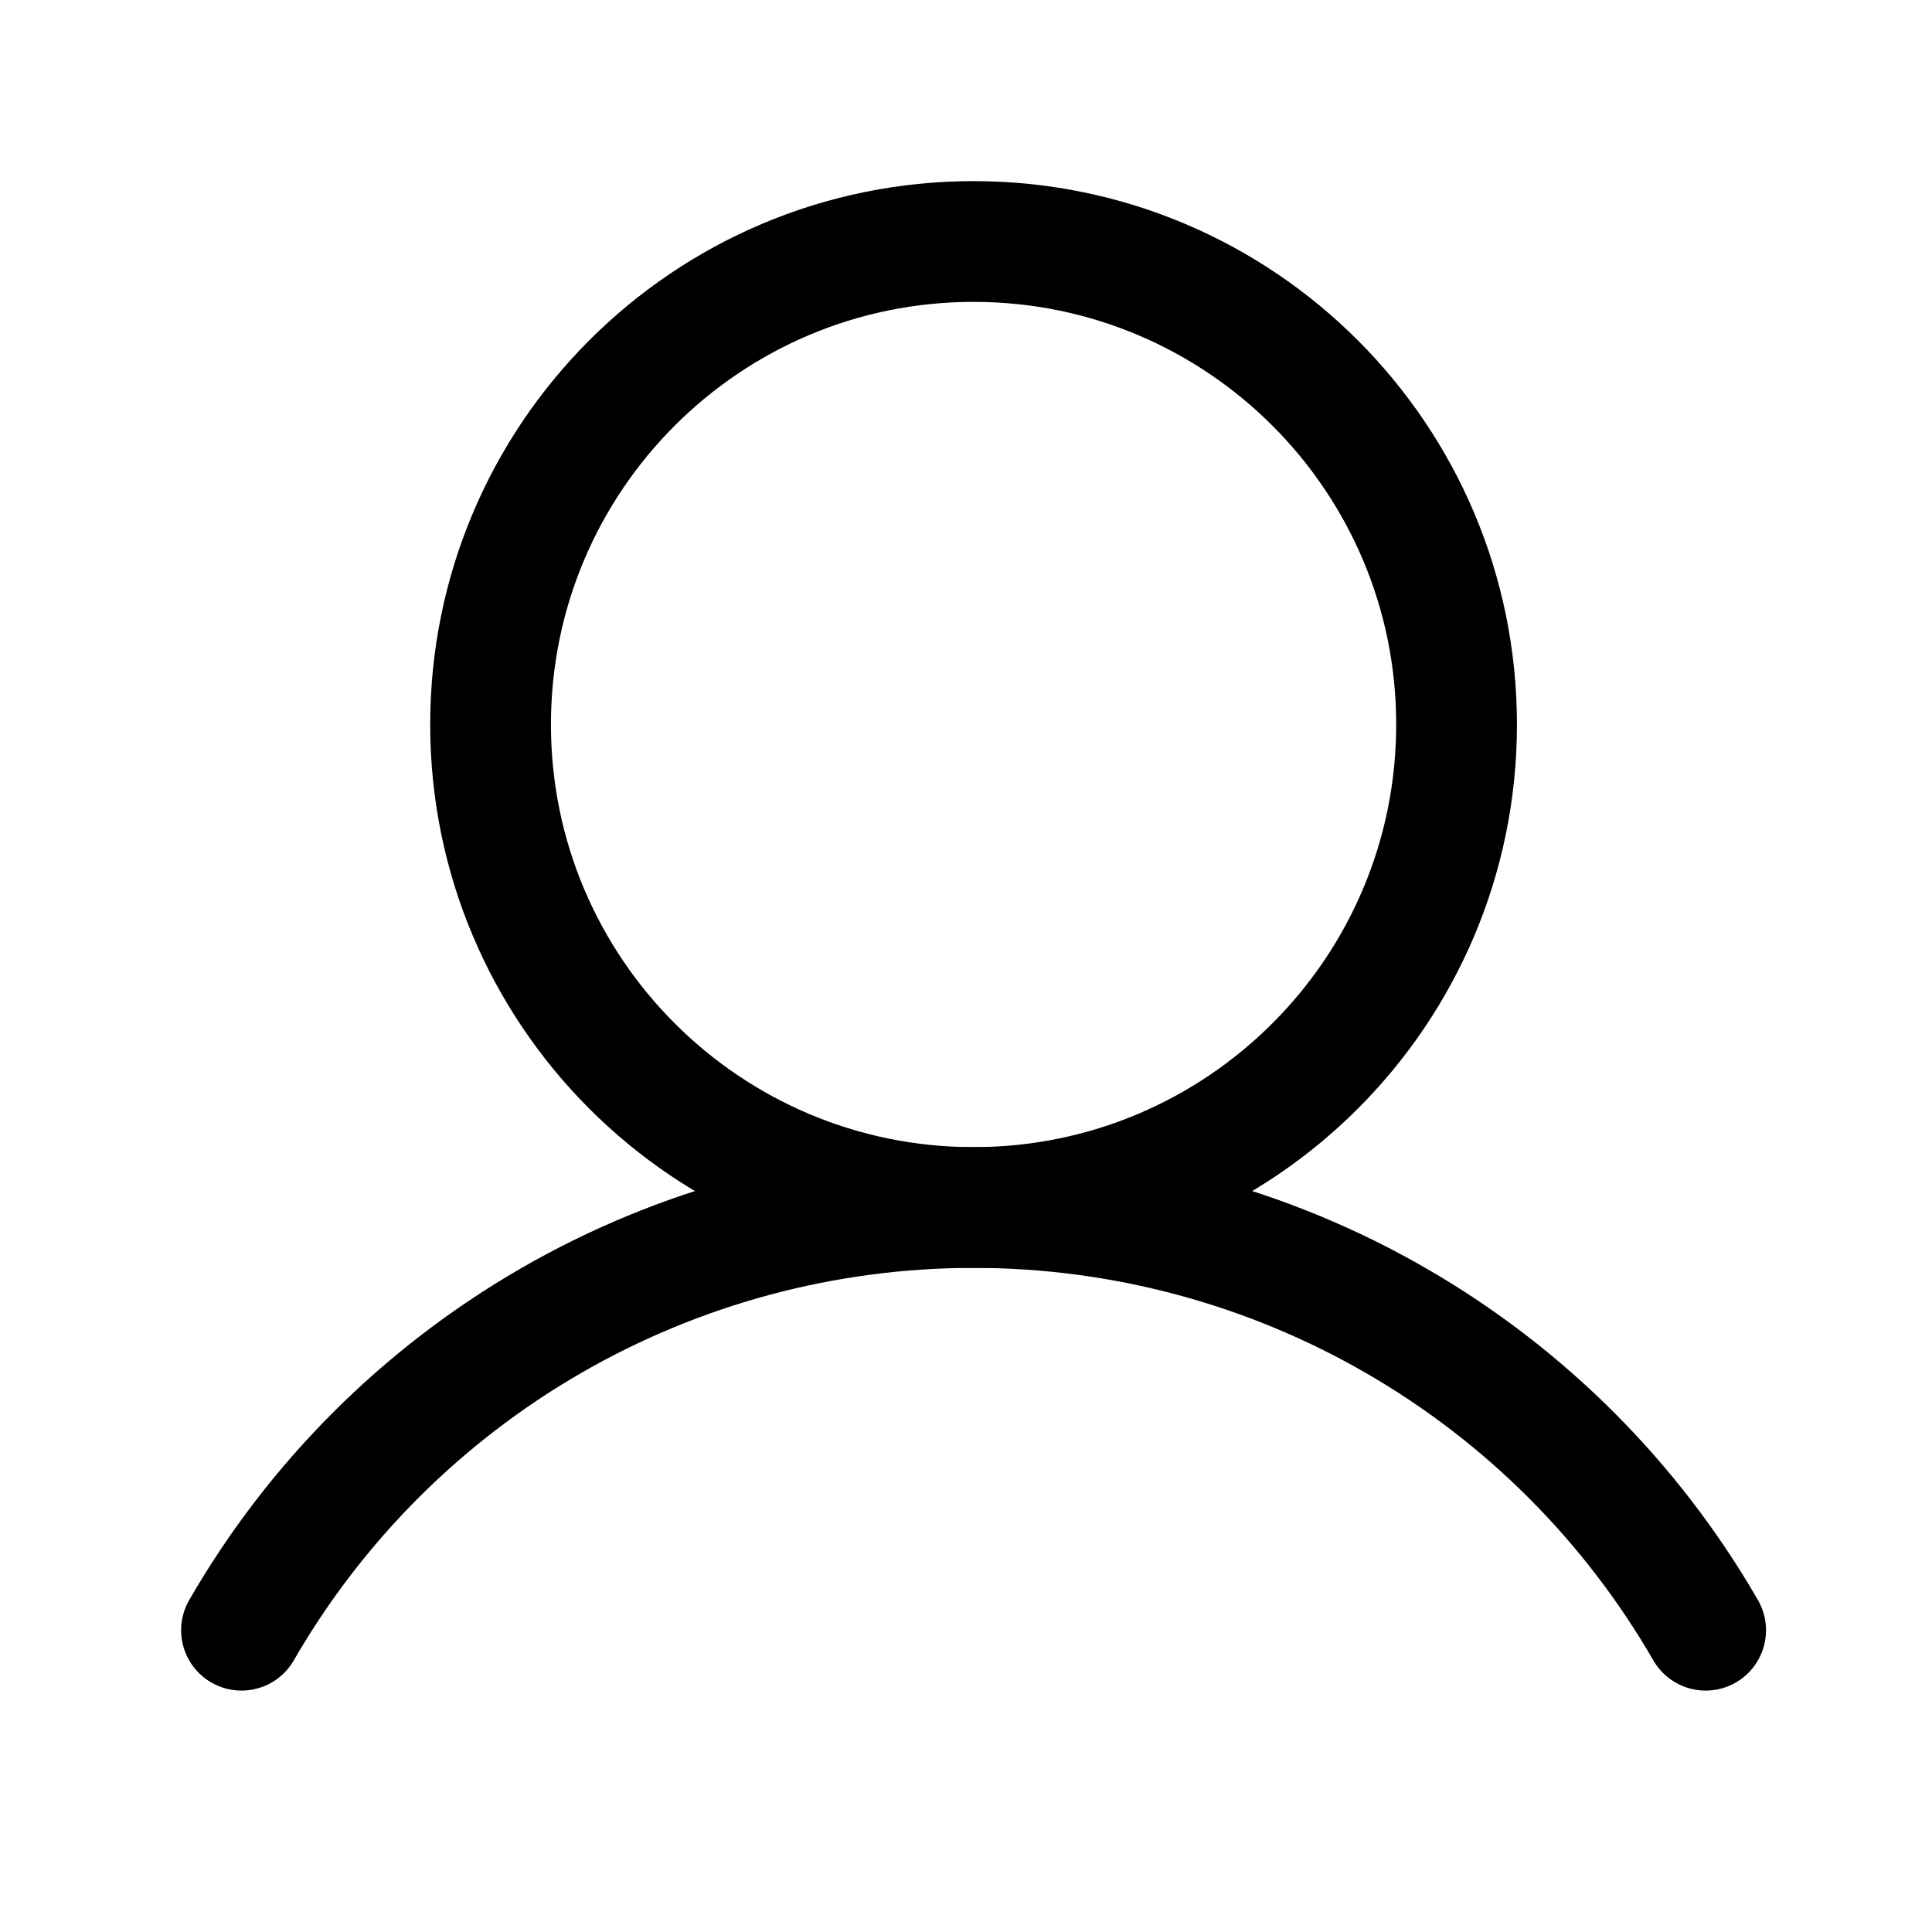
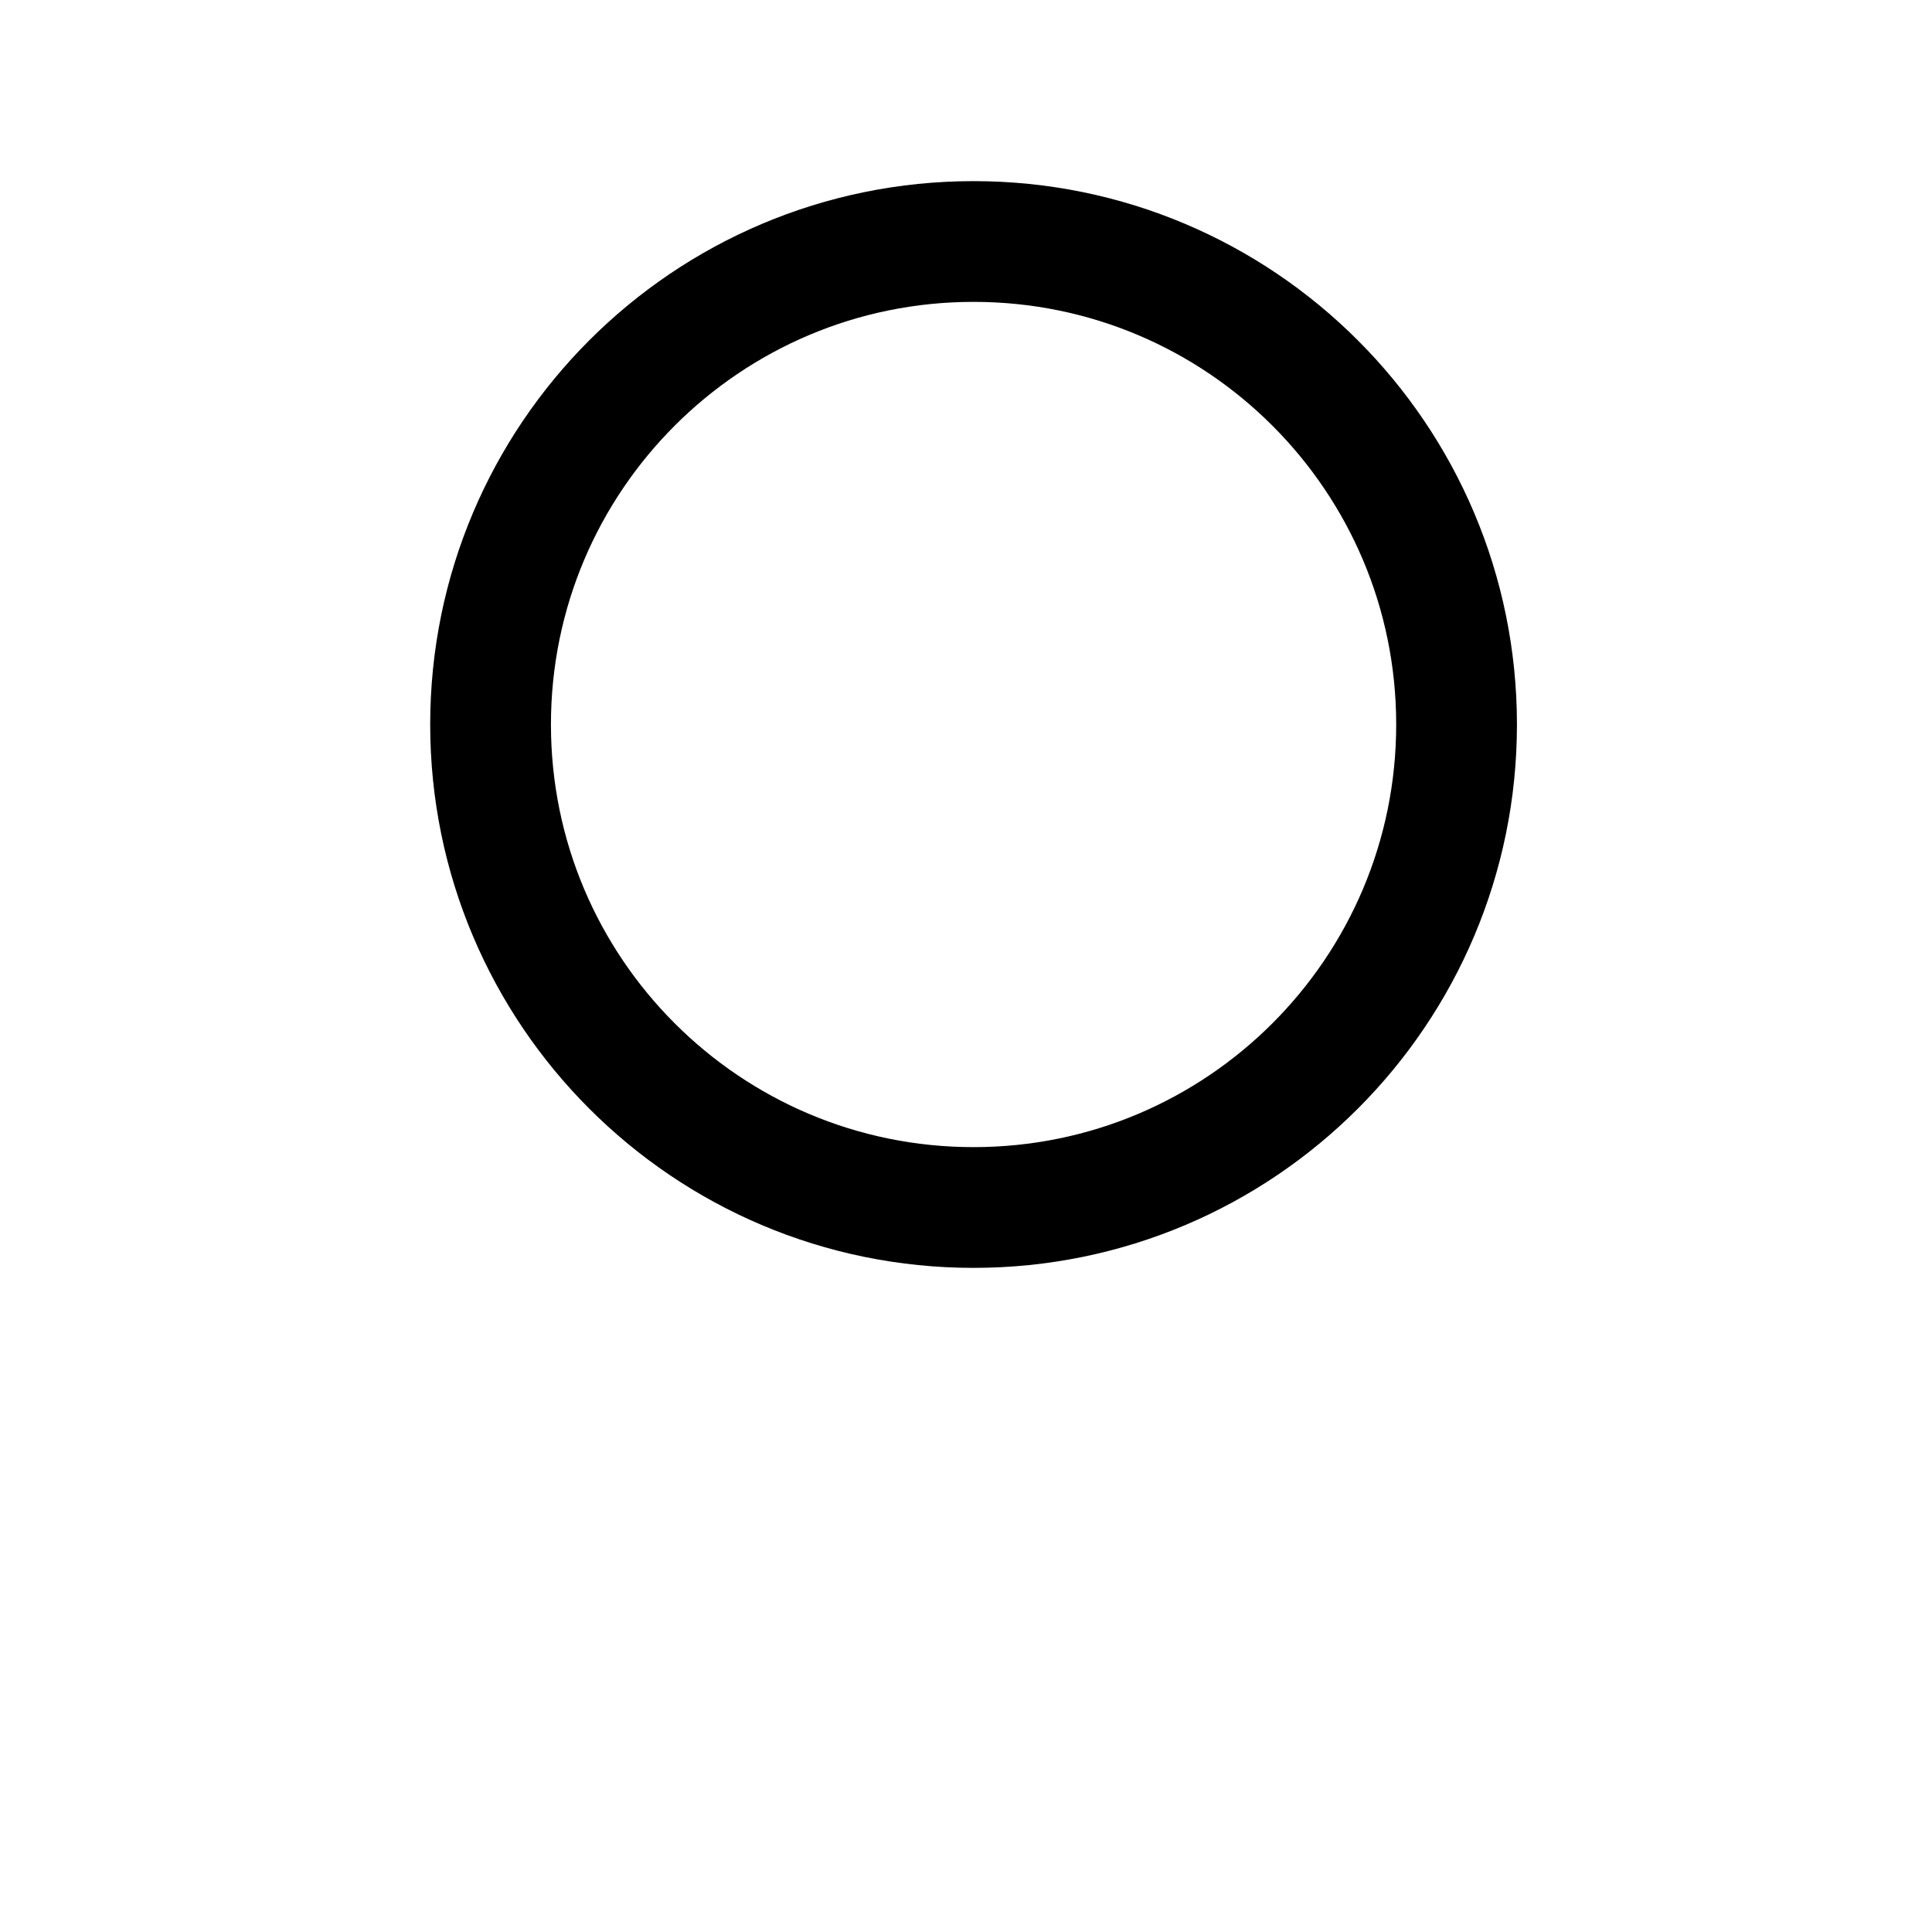
<svg xmlns="http://www.w3.org/2000/svg" width="24" height="24" viewBox="0 0 24 24" fill="none">
  <path d="M12.094 15C15.407 15 18.094 12.314 18.094 9C18.094 5.686 15.407 3 12.094 3C8.78 3 6.094 5.686 6.094 9C6.094 12.314 8.78 15 12.094 15Z" stroke="black" stroke-width="1.5" stroke-linecap="round" stroke-linejoin="round" />
-   <path d="M3 20.251C3.921 18.654 5.247 17.329 6.843 16.407C8.44 15.485 10.251 15 12.094 15C13.937 15 15.748 15.485 17.344 16.407C18.941 17.329 20.266 18.654 21.188 20.251" stroke="black" stroke-width="1.5" stroke-linecap="round" stroke-linejoin="round" />
</svg>